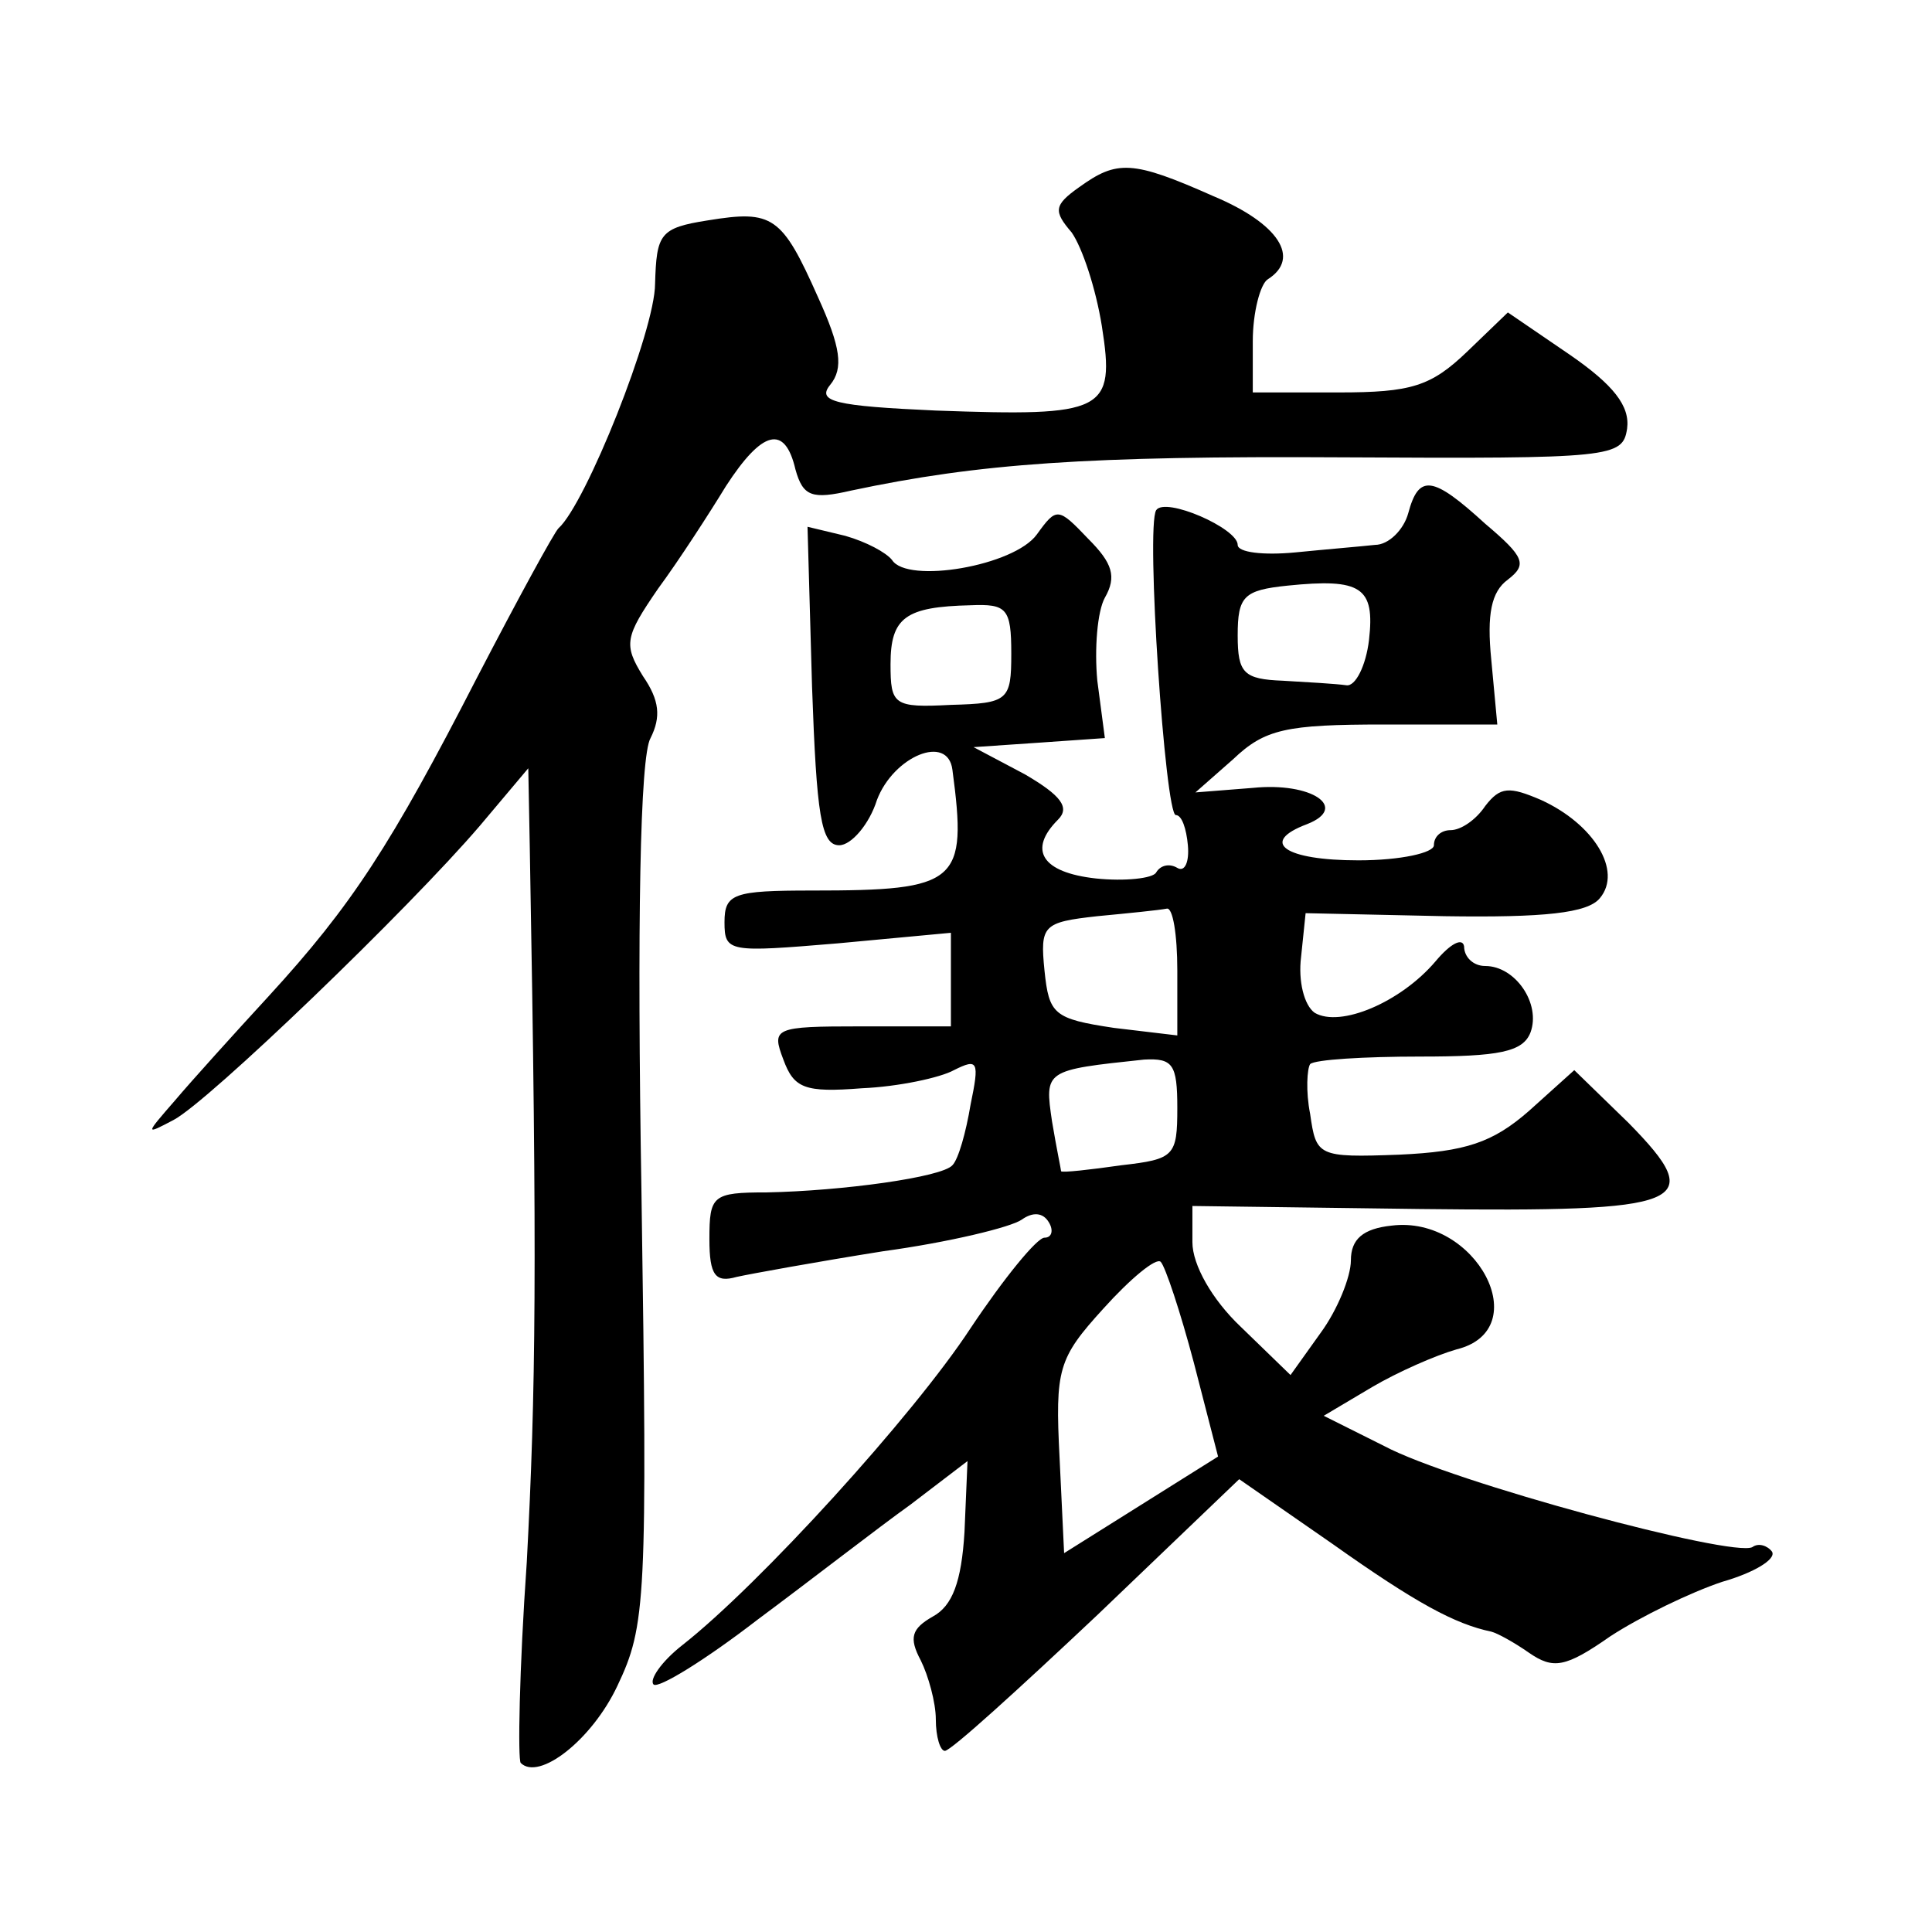
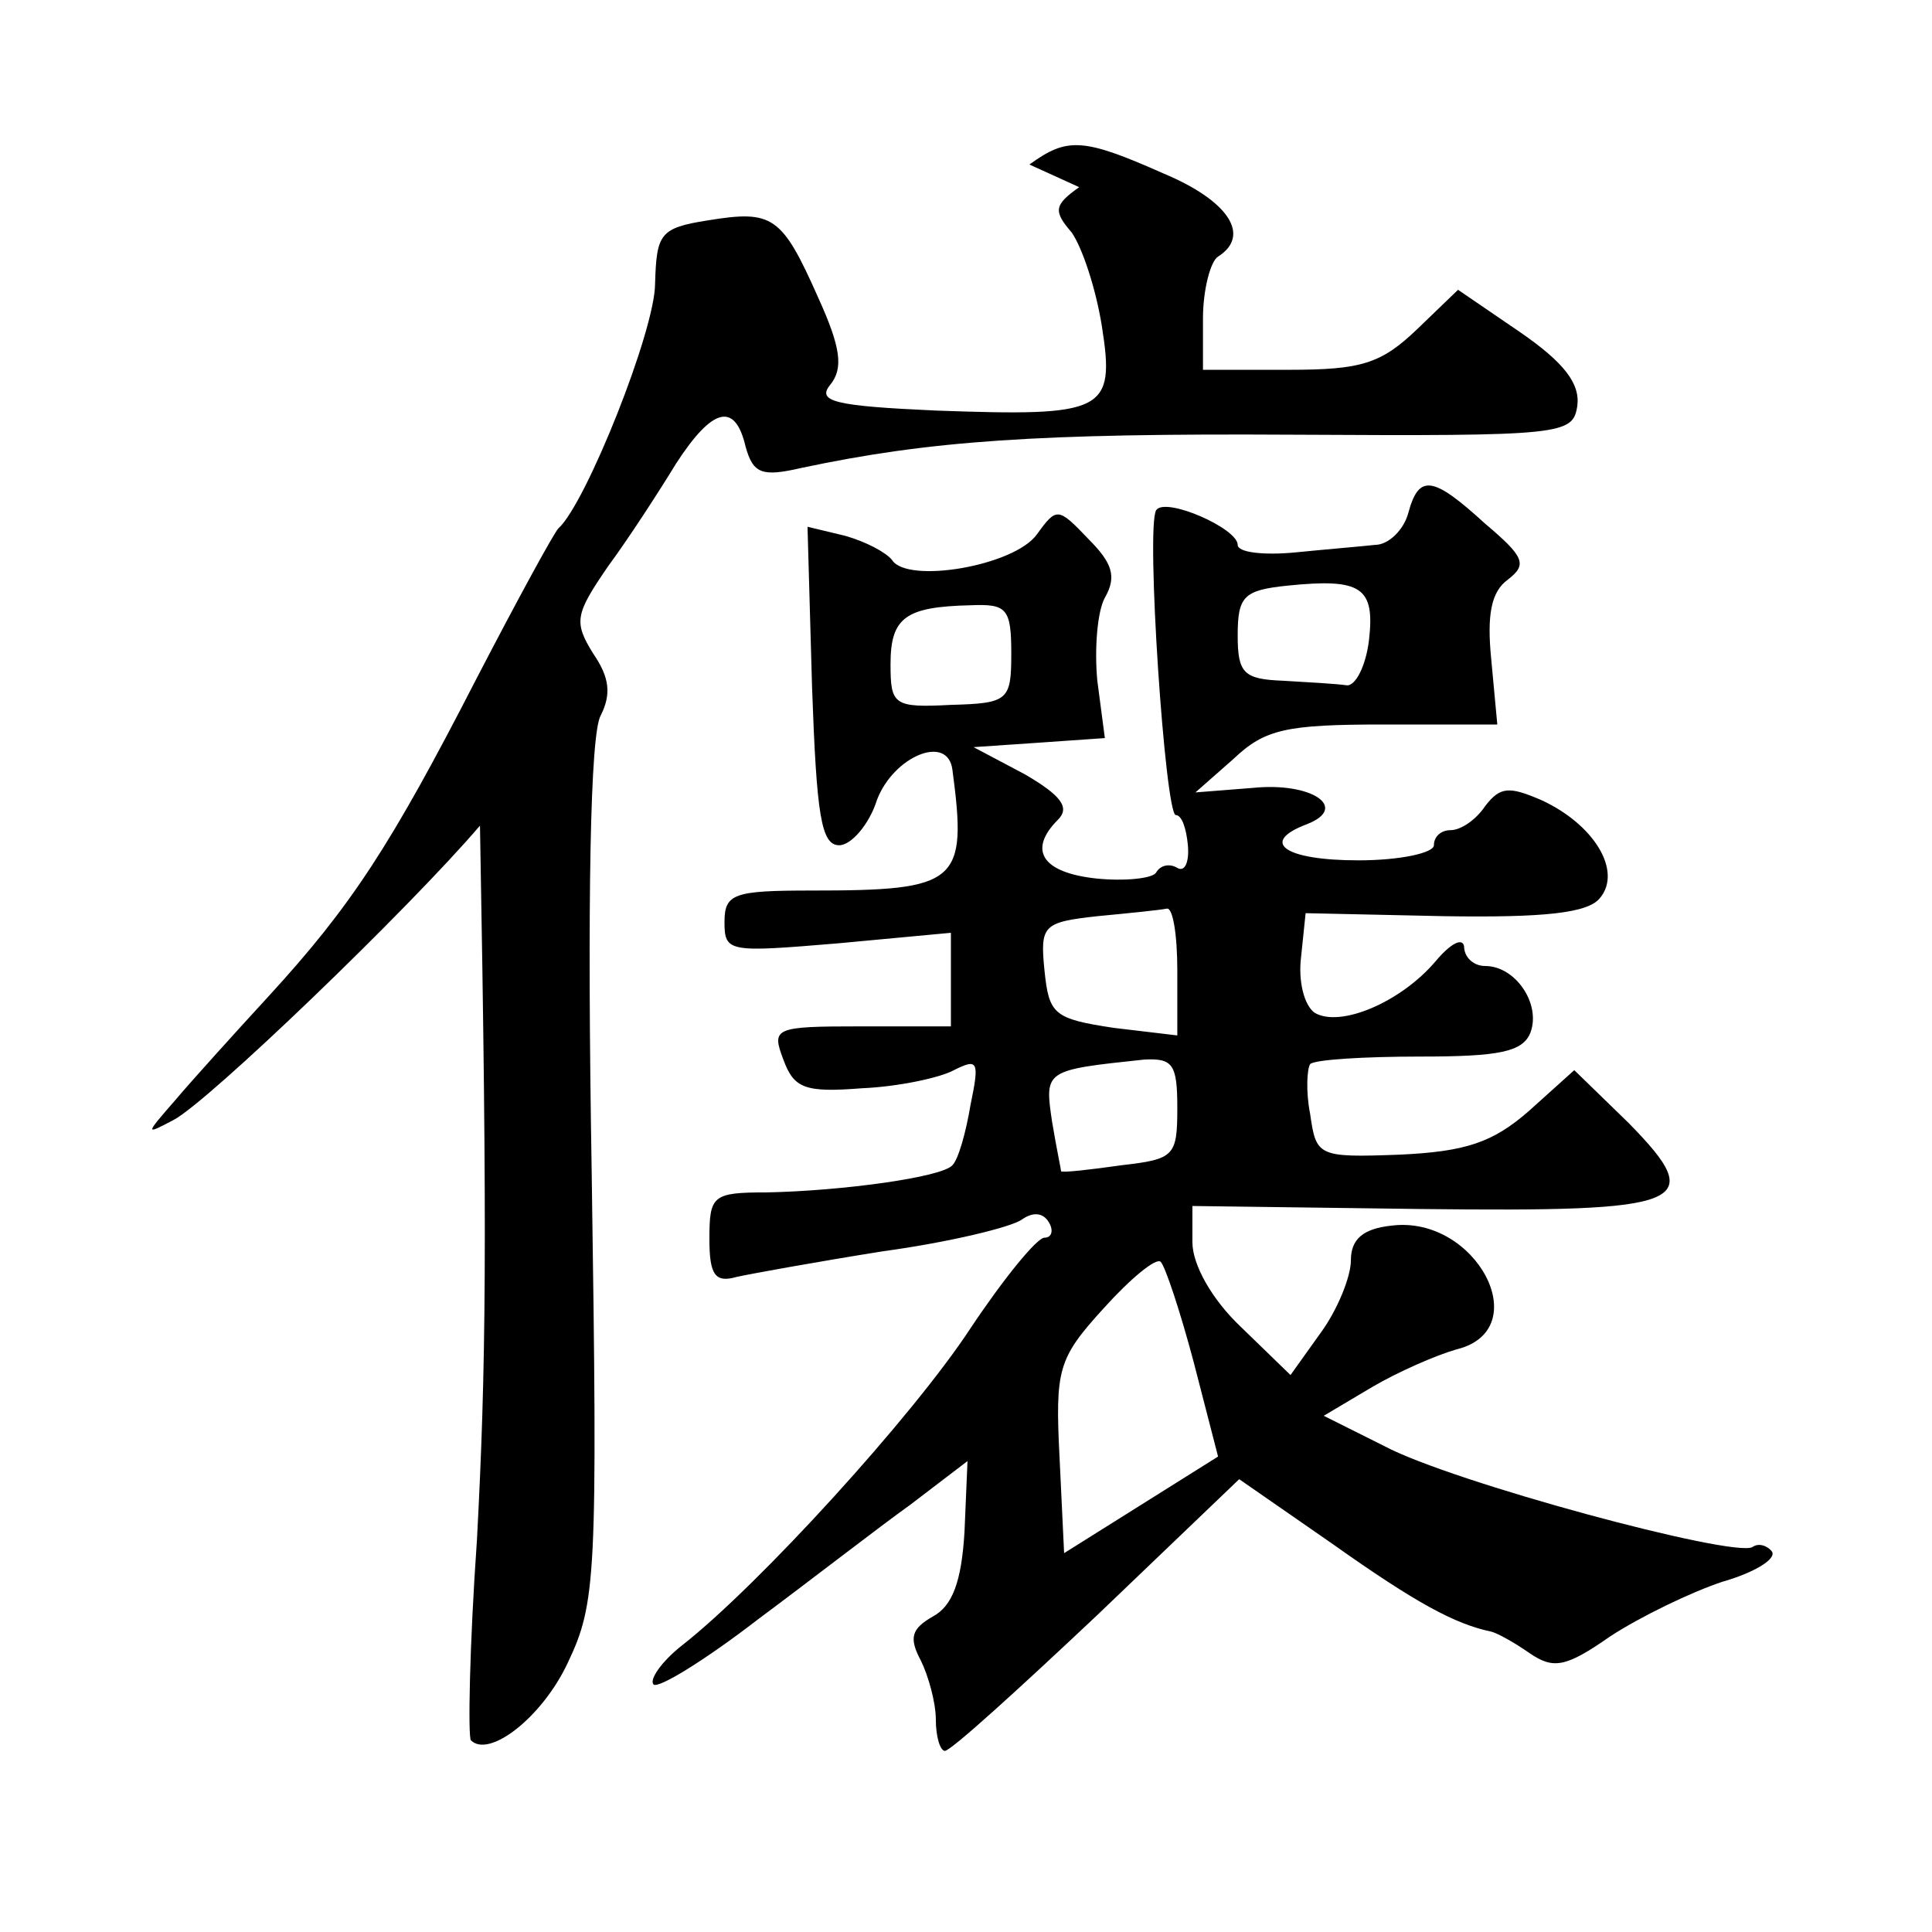
<svg xmlns="http://www.w3.org/2000/svg" version="1.0" width="128pt" height="128pt" viewBox="0 0 128 128" preserveAspectRatio="xMidYMid meet">
  <g transform="translate(0,128) scale(0.1,-0.1)" fill="#0" stroke="none">
-     <path d="M715 1156 c-17 -12 -17 -16 -5 -30 7 -10 16 -37 20 -62 9 -57 2 -60 -110 -56 -67 3 -79 6 -70 17 9 11 7 25 -8 58 -24 54 -30 58 -73 51 -32 -5 -34 -9 -35 -42 0 -31 -46 -146 -64 -162 -3 -3 -27 -47 -54 -99 -57 -111 -83 -151 -138 -211 -23 -25 -51 -56 -62 -69 -20 -23 -20 -23 -1 -13 23 12 156 140 203 195 l32 38 1 -53 c5 -277 4 -360 -2 -473 -5 -71 -6 -131 -4 -133 12 -12 47 15 64 51 19 40 20 56 16 326 -3 179 -1 290 6 302 7 14 6 25 -5 41 -13 21 -12 26 10 58 14 19 34 50 45 68 24 37 39 41 46 11 5 -18 11 -20 37 -14 85 18 156 23 326 22 179 -1 185 0 188 19 2 15 -9 29 -38 49 l-41 28 -27 -26 c-24 -23 -37 -27 -85 -27 l-57 0 0 34 c0 19 5 38 10 41 22 14 7 37 -36 55 -54 24 -64 24 -89 6z M933 940 c-3 -11 -13 -21 -22 -21 -9 -1 -33 -3 -53 -5 -21 -2 -38 0 -38 5 0 11 -48 32 -54 23 -7 -11 6 -202 13 -202 4 0 7 -9 8 -20 1 -11 -2 -18 -7 -15 -5 3 -11 2 -14 -3 -2 -4 -21 -6 -40 -4 -36 4 -45 19 -25 39 8 8 2 16 -22 30 l-34 18 44 3 43 3 -5 38 c-2 21 0 46 5 55 8 14 5 23 -11 39 -20 21 -21 21 -34 3 -15 -21 -86 -33 -96 -17 -4 5 -17 12 -31 16 l-25 6 3 -106 c3 -85 6 -105 18 -105 8 0 20 14 25 30 11 29 47 44 50 20 10 -75 4 -80 -93 -80 -52 0 -58 -2 -58 -21 0 -20 3 -20 75 -14 l75 7 0 -31 0 -31 -60 0 c-57 0 -59 -1 -51 -22 7 -19 14 -22 52 -19 24 1 52 7 61 12 16 8 17 6 11 -23 -3 -18 -8 -36 -12 -40 -7 -8 -73 -17 -123 -18 -36 0 -38 -2 -38 -31 0 -24 4 -29 18 -25 9 2 53 10 97 17 44 6 85 16 92 21 7 5 14 5 18 -2 3 -5 2 -10 -3 -10 -5 0 -27 -27 -49 -60 -38 -58 -140 -170 -191 -210 -14 -11 -22 -23 -19 -26 3 -3 34 16 69 43 35 26 80 61 101 76 l38 29 -2 -47 c-2 -33 -8 -49 -21 -56 -14 -8 -16 -14 -8 -29 5 -10 10 -28 10 -39 0 -12 3 -21 6 -21 4 0 49 41 101 90 l94 90 62 -43 c55 -39 81 -53 105 -58 4 -1 15 -7 25 -14 16 -11 24 -10 54 11 20 13 53 29 74 36 21 6 36 15 33 20 -3 4 -9 6 -13 3 -13 -7 -199 43 -244 67 l-40 20 32 19 c17 10 42 21 56 25 53 13 13 89 -43 82 -19 -2 -27 -9 -27 -23 0 -11 -9 -33 -20 -48 l-20 -28 -33 32 c-19 18 -32 41 -32 56 l0 24 151 -2 c177 -2 191 3 138 57 l-36 35 -30 -27 c-24 -21 -42 -27 -86 -29 -54 -2 -55 -1 -59 27 -3 15 -2 30 0 33 3 3 36 5 73 5 52 0 68 3 73 16 7 19 -10 44 -30 44 -8 0 -14 6 -14 13 -1 6 -9 2 -19 -10 -23 -27 -63 -44 -80 -34 -7 5 -11 21 -9 37 l3 29 92 -2 c66 -1 95 2 103 12 15 18 -4 49 -39 65 -21 9 -27 9 -37 -4 -6 -9 -16 -16 -23 -16 -6 0 -11 -4 -11 -10 0 -5 -22 -10 -50 -10 -49 0 -66 12 -34 24 28 11 3 28 -36 24 l-38 -3 25 22 c21 20 35 23 100 23 l75 0 -4 43 c-3 30 0 45 11 53 13 10 11 15 -15 37 -35 32 -44 33 -51 7z m-26 -84 c-2 -17 -9 -31 -15 -30 -7 1 -25 2 -42 3 -26 1 -30 5 -30 30 0 26 4 30 33 33 49 5 58 -1 54 -36z m-237 -9 c0 -31 -2 -33 -40 -34 -38 -2 -40 0 -40 27 0 31 10 38 53 39 24 1 27 -2 27 -32z m110 -210 l0 -43 -42 5 c-40 6 -43 9 -46 38 -3 30 -1 32 35 36 21 2 41 4 46 5 4 1 7 -17 7 -41z m0 -91 c0 -32 -2 -34 -37 -38 -21 -3 -39 -5 -40 -4 0 1 -3 15 -6 33 -5 34 -5 34 61 41 19 1 22 -3 22 -32z m11 -169 l16 -62 -51 -32 -51 -32 -3 63 c-3 59 -1 66 29 99 18 20 35 34 38 31 3 -3 13 -33 22 -67z" />
+     <path d="M715 1156 c-17 -12 -17 -16 -5 -30 7 -10 16 -37 20 -62 9 -57 2 -60 -110 -56 -67 3 -79 6 -70 17 9 11 7 25 -8 58 -24 54 -30 58 -73 51 -32 -5 -34 -9 -35 -42 0 -31 -46 -146 -64 -162 -3 -3 -27 -47 -54 -99 -57 -111 -83 -151 -138 -211 -23 -25 -51 -56 -62 -69 -20 -23 -20 -23 -1 -13 23 12 156 140 203 195 c5 -277 4 -360 -2 -473 -5 -71 -6 -131 -4 -133 12 -12 47 15 64 51 19 40 20 56 16 326 -3 179 -1 290 6 302 7 14 6 25 -5 41 -13 21 -12 26 10 58 14 19 34 50 45 68 24 37 39 41 46 11 5 -18 11 -20 37 -14 85 18 156 23 326 22 179 -1 185 0 188 19 2 15 -9 29 -38 49 l-41 28 -27 -26 c-24 -23 -37 -27 -85 -27 l-57 0 0 34 c0 19 5 38 10 41 22 14 7 37 -36 55 -54 24 -64 24 -89 6z M933 940 c-3 -11 -13 -21 -22 -21 -9 -1 -33 -3 -53 -5 -21 -2 -38 0 -38 5 0 11 -48 32 -54 23 -7 -11 6 -202 13 -202 4 0 7 -9 8 -20 1 -11 -2 -18 -7 -15 -5 3 -11 2 -14 -3 -2 -4 -21 -6 -40 -4 -36 4 -45 19 -25 39 8 8 2 16 -22 30 l-34 18 44 3 43 3 -5 38 c-2 21 0 46 5 55 8 14 5 23 -11 39 -20 21 -21 21 -34 3 -15 -21 -86 -33 -96 -17 -4 5 -17 12 -31 16 l-25 6 3 -106 c3 -85 6 -105 18 -105 8 0 20 14 25 30 11 29 47 44 50 20 10 -75 4 -80 -93 -80 -52 0 -58 -2 -58 -21 0 -20 3 -20 75 -14 l75 7 0 -31 0 -31 -60 0 c-57 0 -59 -1 -51 -22 7 -19 14 -22 52 -19 24 1 52 7 61 12 16 8 17 6 11 -23 -3 -18 -8 -36 -12 -40 -7 -8 -73 -17 -123 -18 -36 0 -38 -2 -38 -31 0 -24 4 -29 18 -25 9 2 53 10 97 17 44 6 85 16 92 21 7 5 14 5 18 -2 3 -5 2 -10 -3 -10 -5 0 -27 -27 -49 -60 -38 -58 -140 -170 -191 -210 -14 -11 -22 -23 -19 -26 3 -3 34 16 69 43 35 26 80 61 101 76 l38 29 -2 -47 c-2 -33 -8 -49 -21 -56 -14 -8 -16 -14 -8 -29 5 -10 10 -28 10 -39 0 -12 3 -21 6 -21 4 0 49 41 101 90 l94 90 62 -43 c55 -39 81 -53 105 -58 4 -1 15 -7 25 -14 16 -11 24 -10 54 11 20 13 53 29 74 36 21 6 36 15 33 20 -3 4 -9 6 -13 3 -13 -7 -199 43 -244 67 l-40 20 32 19 c17 10 42 21 56 25 53 13 13 89 -43 82 -19 -2 -27 -9 -27 -23 0 -11 -9 -33 -20 -48 l-20 -28 -33 32 c-19 18 -32 41 -32 56 l0 24 151 -2 c177 -2 191 3 138 57 l-36 35 -30 -27 c-24 -21 -42 -27 -86 -29 -54 -2 -55 -1 -59 27 -3 15 -2 30 0 33 3 3 36 5 73 5 52 0 68 3 73 16 7 19 -10 44 -30 44 -8 0 -14 6 -14 13 -1 6 -9 2 -19 -10 -23 -27 -63 -44 -80 -34 -7 5 -11 21 -9 37 l3 29 92 -2 c66 -1 95 2 103 12 15 18 -4 49 -39 65 -21 9 -27 9 -37 -4 -6 -9 -16 -16 -23 -16 -6 0 -11 -4 -11 -10 0 -5 -22 -10 -50 -10 -49 0 -66 12 -34 24 28 11 3 28 -36 24 l-38 -3 25 22 c21 20 35 23 100 23 l75 0 -4 43 c-3 30 0 45 11 53 13 10 11 15 -15 37 -35 32 -44 33 -51 7z m-26 -84 c-2 -17 -9 -31 -15 -30 -7 1 -25 2 -42 3 -26 1 -30 5 -30 30 0 26 4 30 33 33 49 5 58 -1 54 -36z m-237 -9 c0 -31 -2 -33 -40 -34 -38 -2 -40 0 -40 27 0 31 10 38 53 39 24 1 27 -2 27 -32z m110 -210 l0 -43 -42 5 c-40 6 -43 9 -46 38 -3 30 -1 32 35 36 21 2 41 4 46 5 4 1 7 -17 7 -41z m0 -91 c0 -32 -2 -34 -37 -38 -21 -3 -39 -5 -40 -4 0 1 -3 15 -6 33 -5 34 -5 34 61 41 19 1 22 -3 22 -32z m11 -169 l16 -62 -51 -32 -51 -32 -3 63 c-3 59 -1 66 29 99 18 20 35 34 38 31 3 -3 13 -33 22 -67z" />
  </g>
</svg>